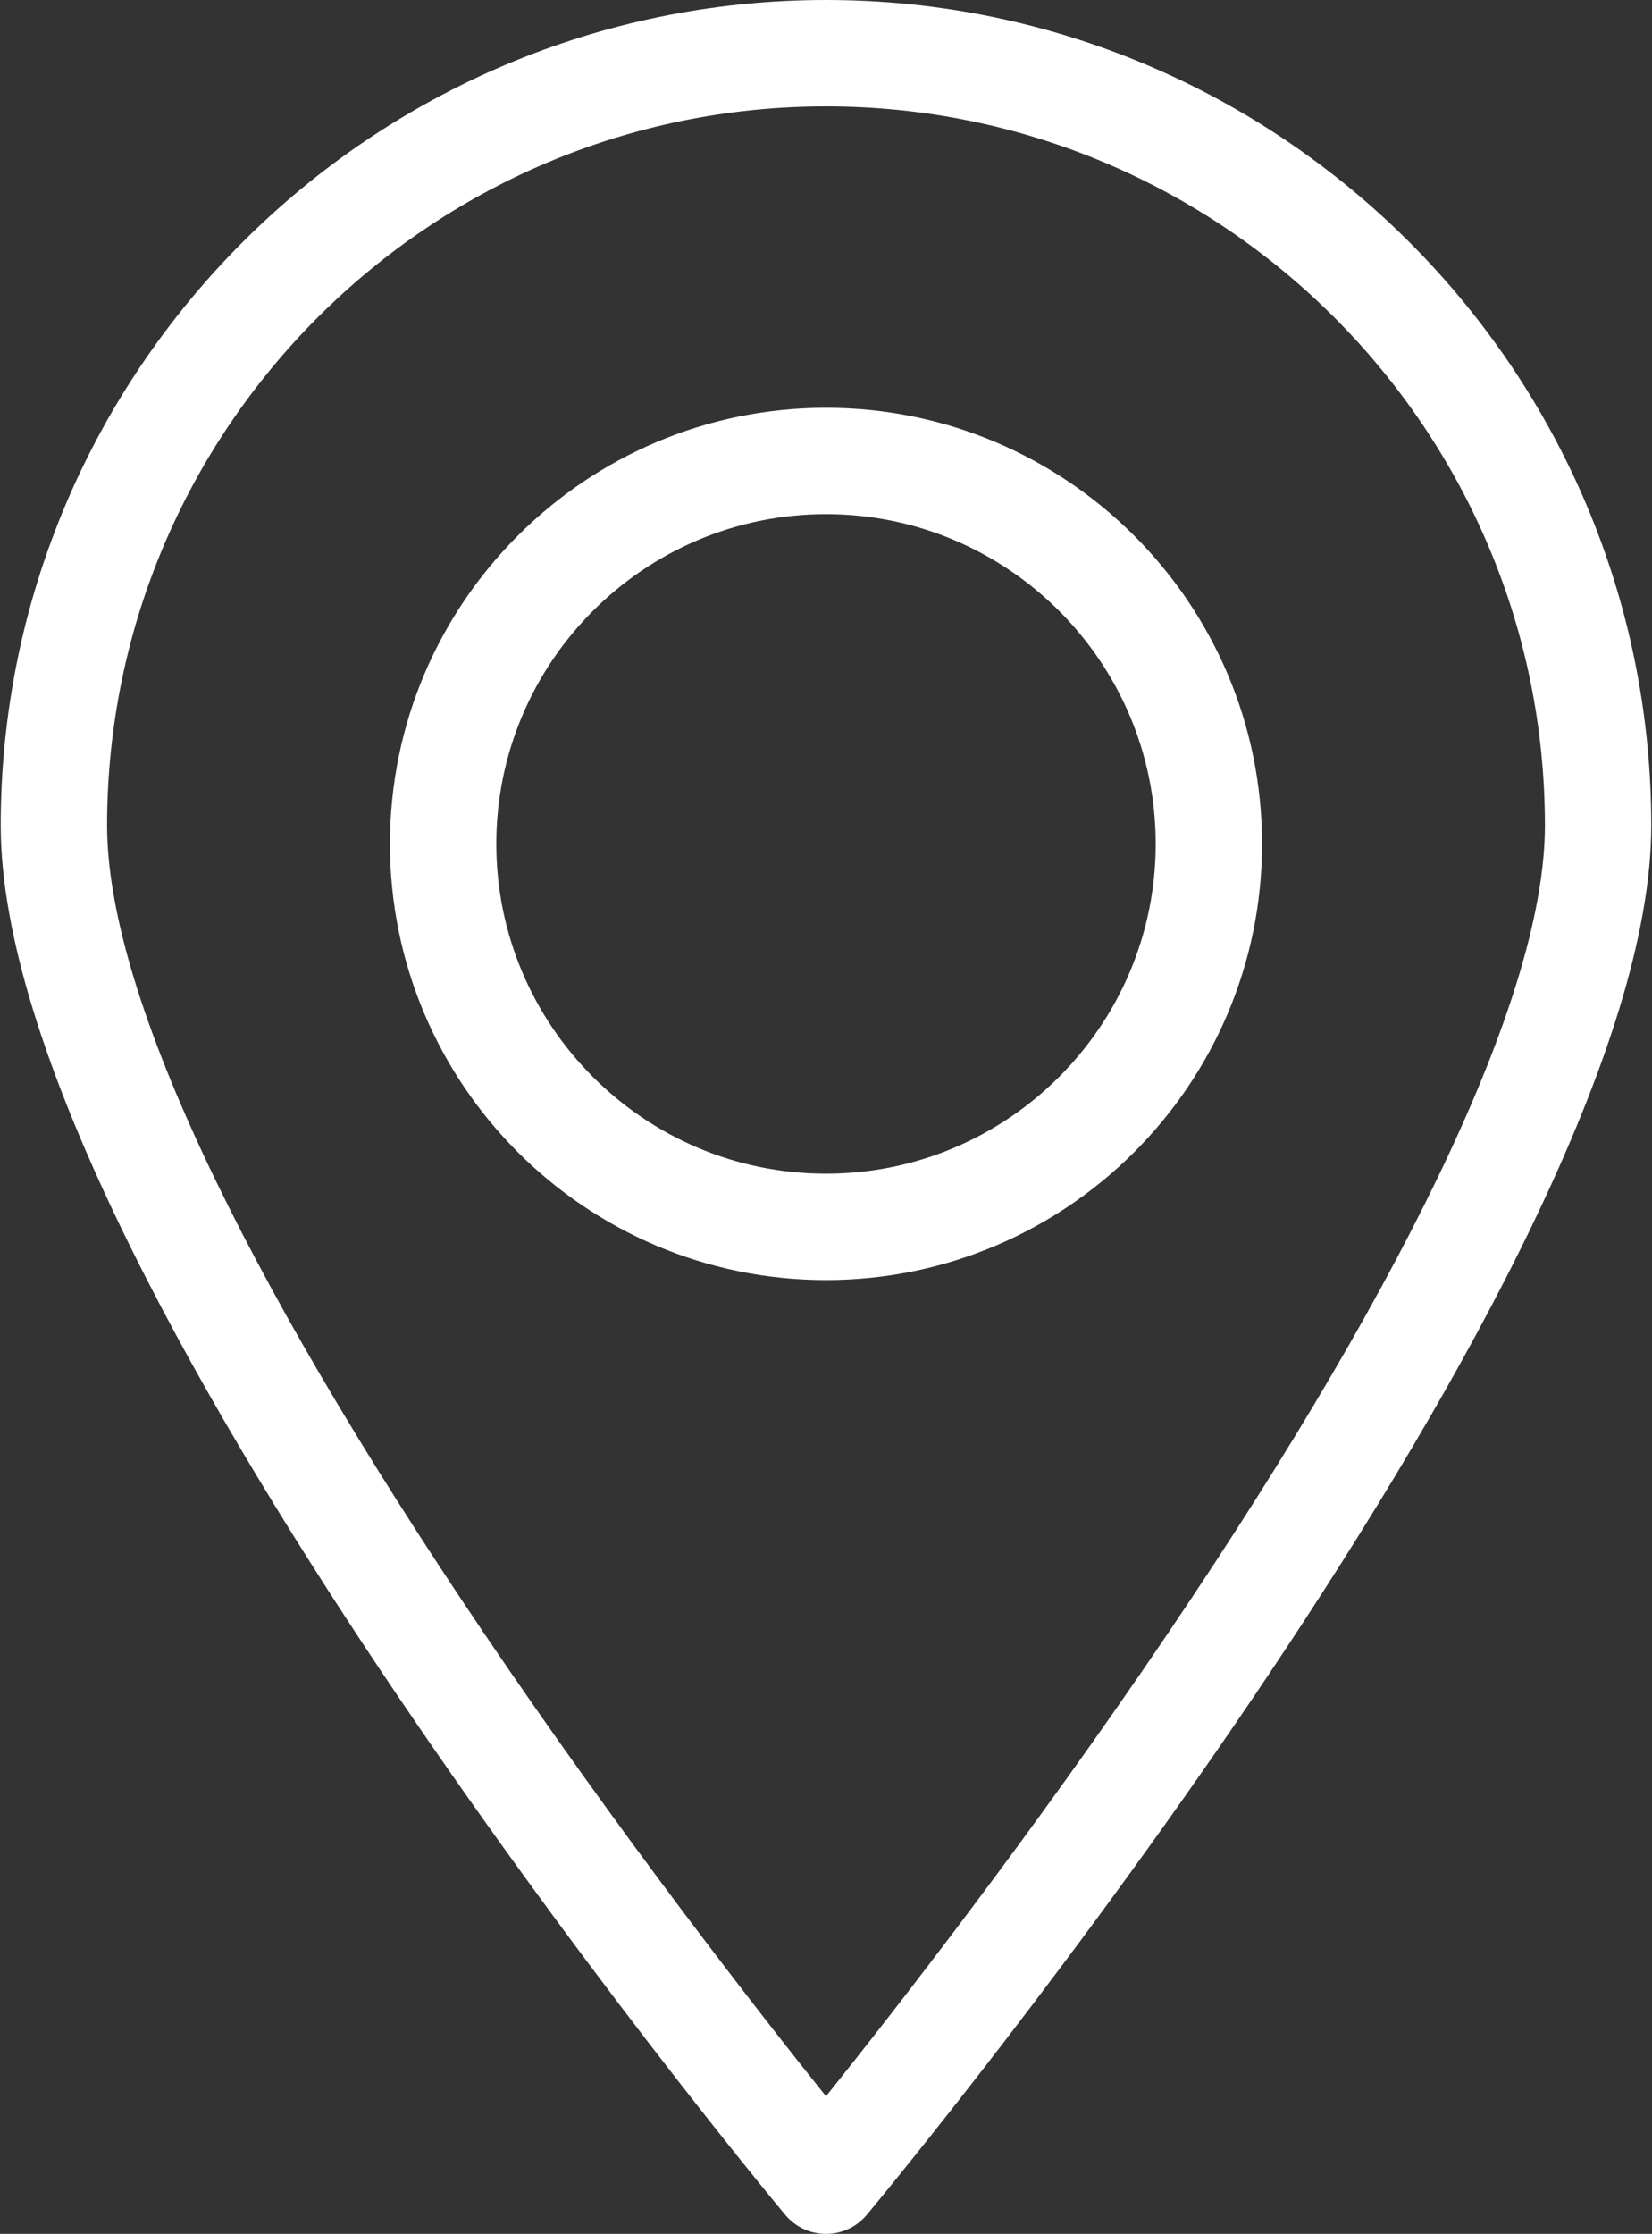
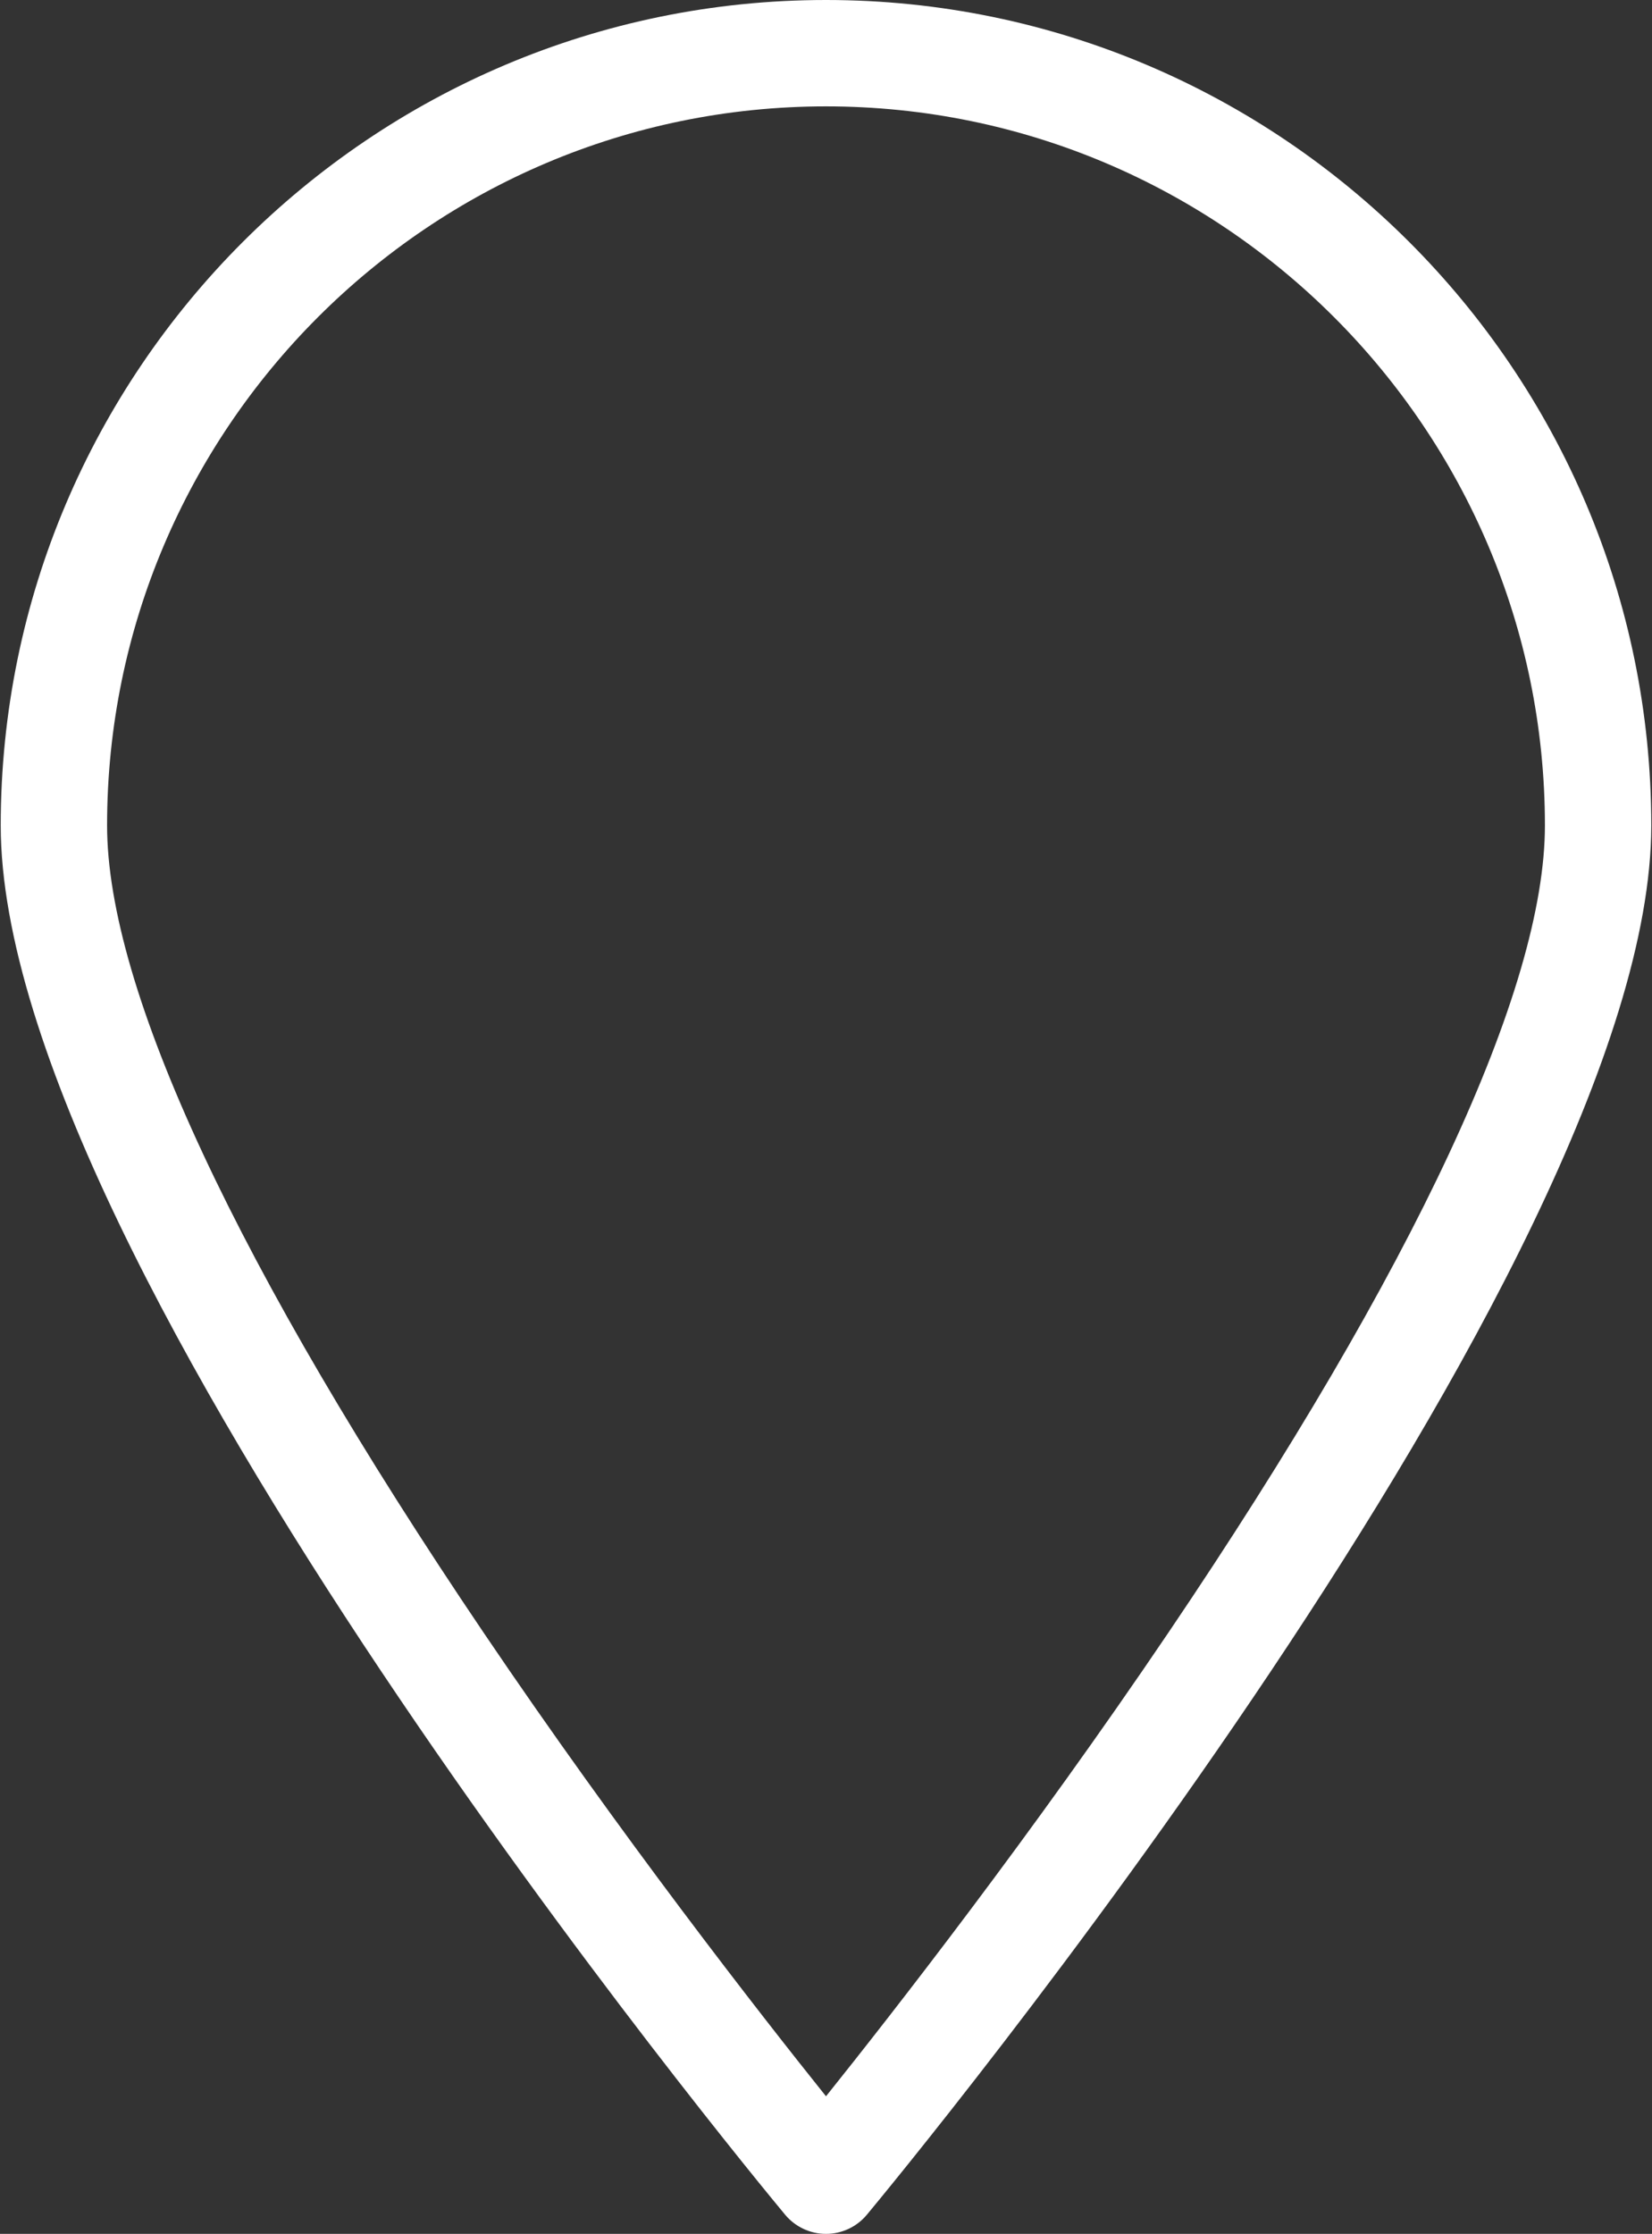
<svg xmlns="http://www.w3.org/2000/svg" width="233" height="315" viewBox="0 0 233 315" fill="none">
  <rect x="0" y="0" width="233" height="315" fill="#333333" stroke="none" />
  <path d="M116.5 0C52.319 0 0.103 52.215 0.103 116.397C0.103 178.535 106.216 306.863 110.733 312.295C112.158 314.008 114.271 315 116.5 315C118.728 315 120.842 314.009 122.267 312.295C126.785 306.862 232.897 178.535 232.897 116.397C232.897 52.215 180.682 0 116.5 0ZM116.5 295.598C107.091 283.849 87.542 258.817 68.197 230.201C33.463 178.822 15.103 139.469 15.103 116.397C15.103 60.486 60.59 15 116.5 15C172.41 15 217.897 60.486 217.897 116.397C217.897 139.468 199.538 178.821 164.803 230.201C145.457 258.817 125.909 283.849 116.5 295.598Z" fill="white" />
-   <path d="M116.5 57.5C82.589 57.5 55 85.089 55 119C55 152.911 82.589 180.5 116.5 180.5C150.411 180.5 178 152.911 178 119C178 85.089 150.411 57.5 116.5 57.5ZM116.5 165.5C90.86 165.5 70 144.64 70 119C70 93.36 90.86 72.5 116.5 72.5C142.141 72.5 163 93.36 163 119C163 144.64 142.141 165.5 116.5 165.5Z" fill="white" />
</svg>